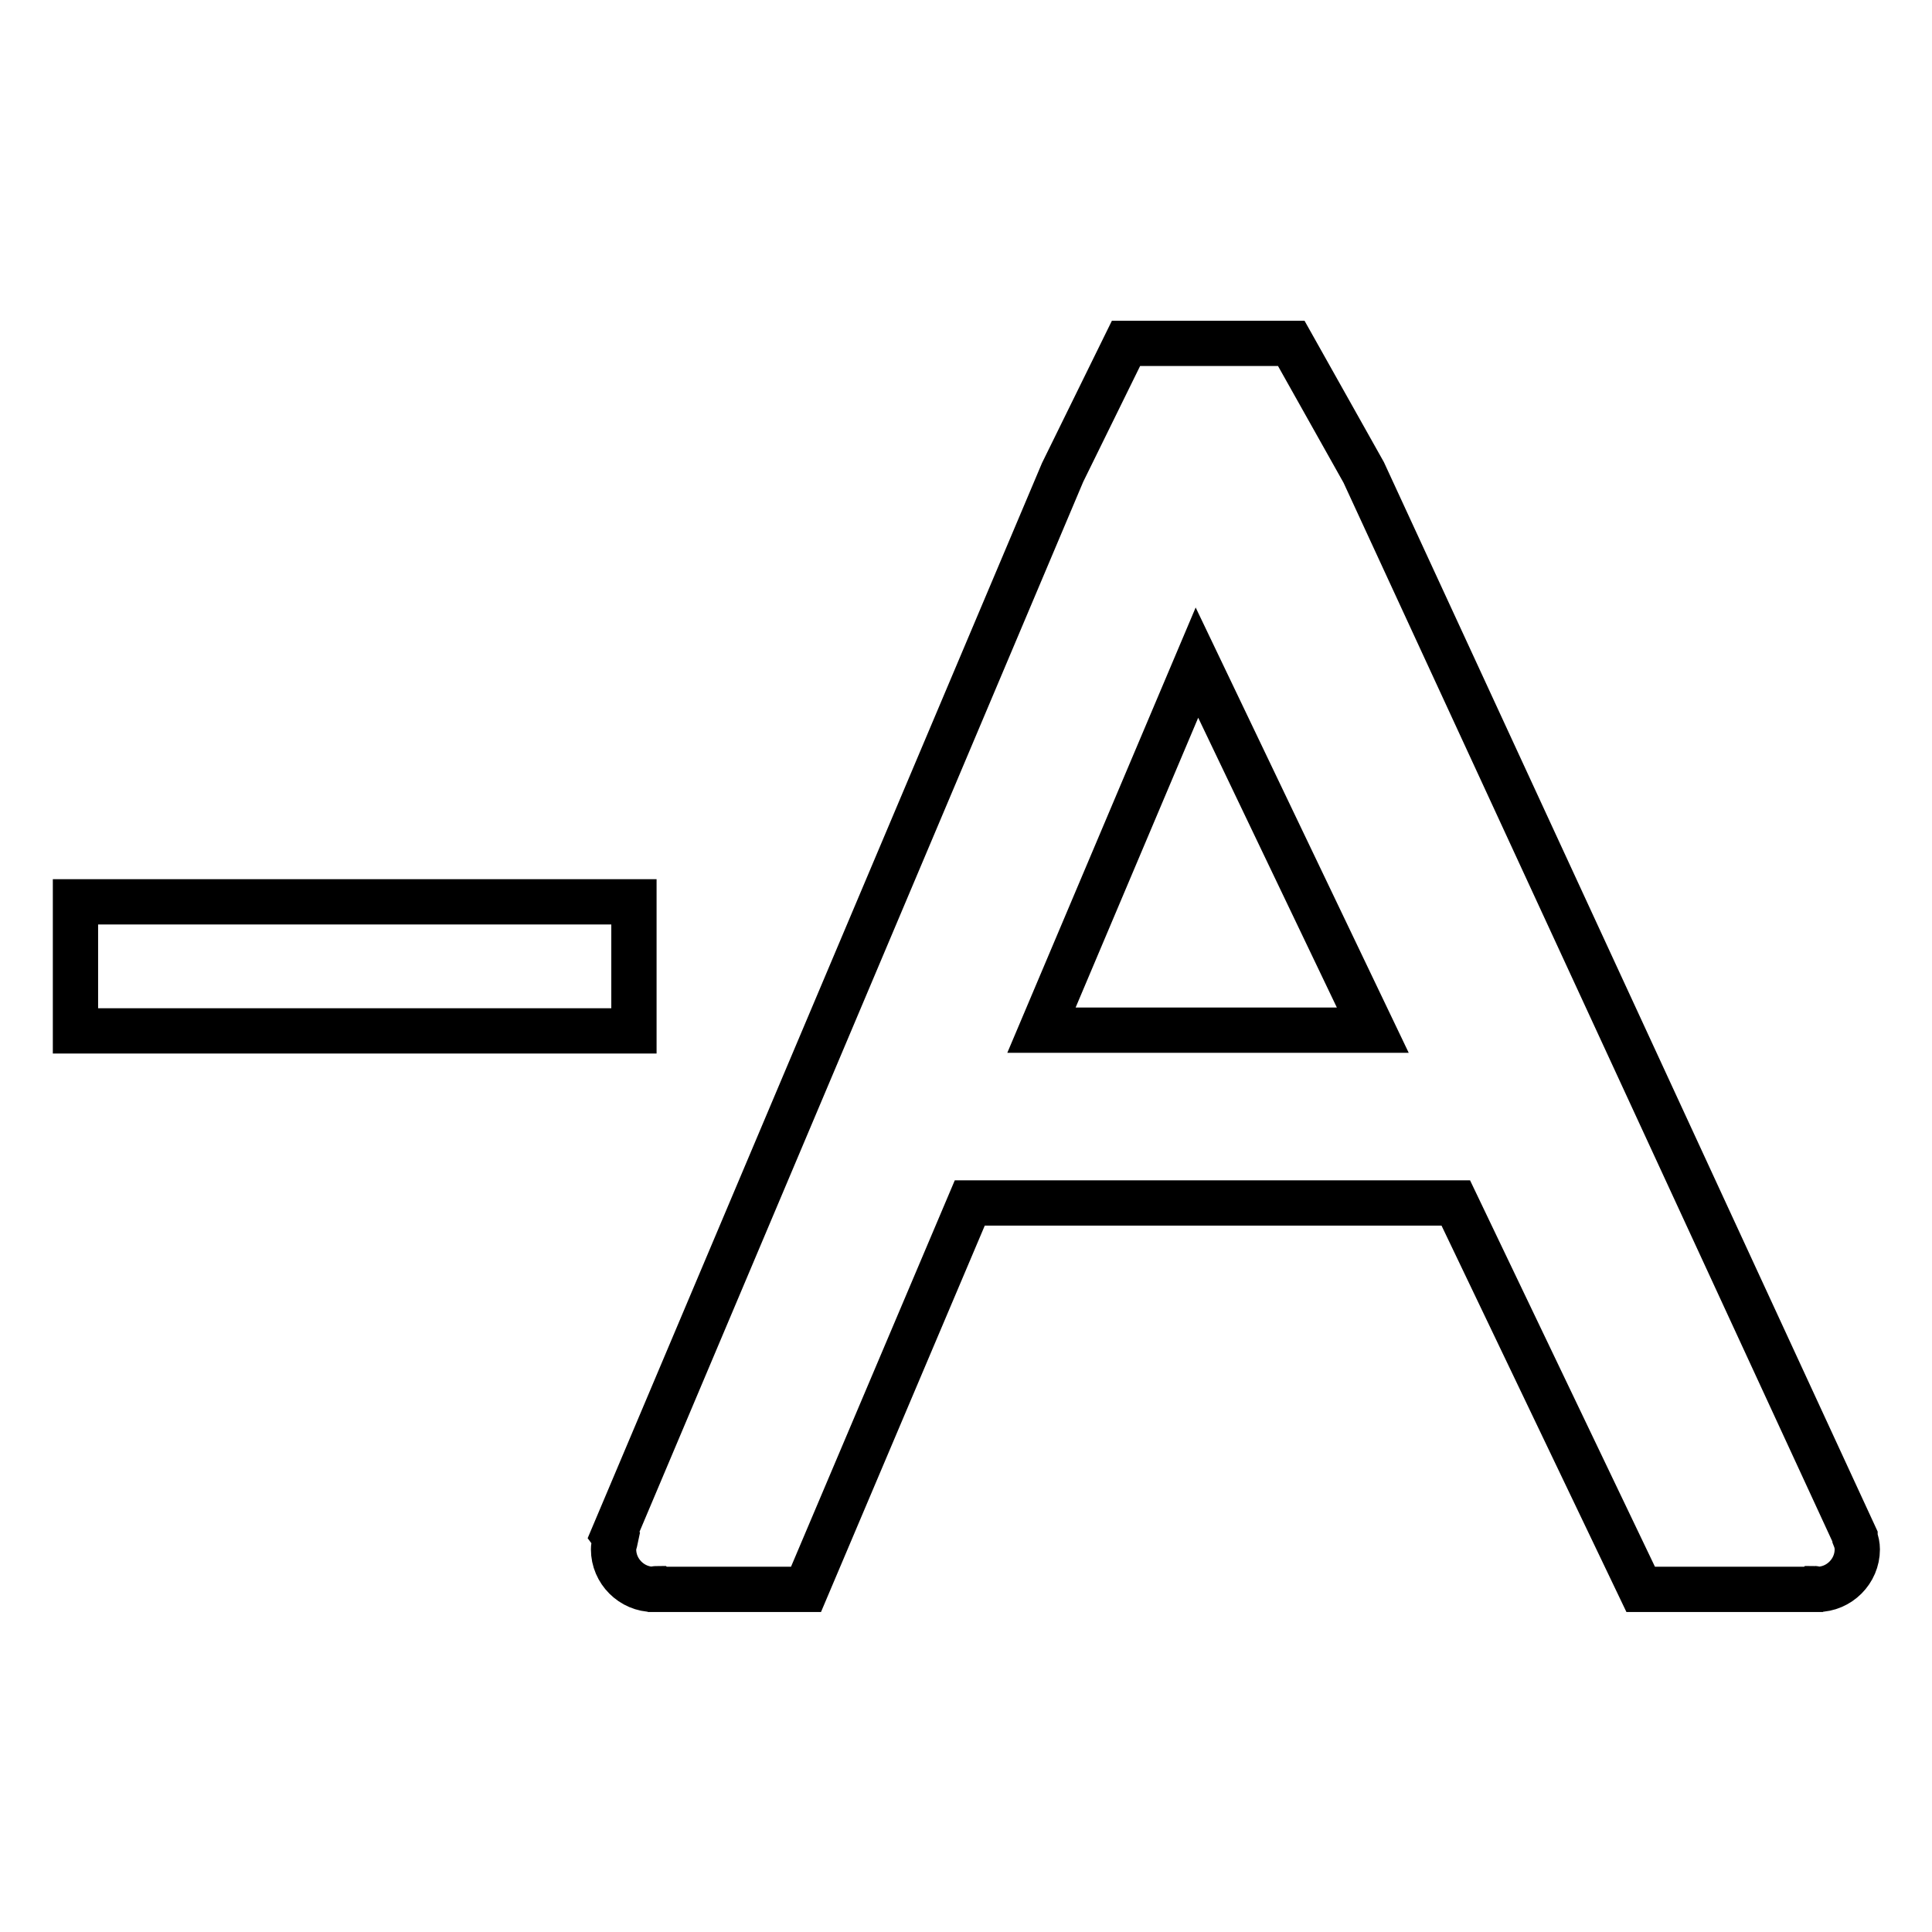
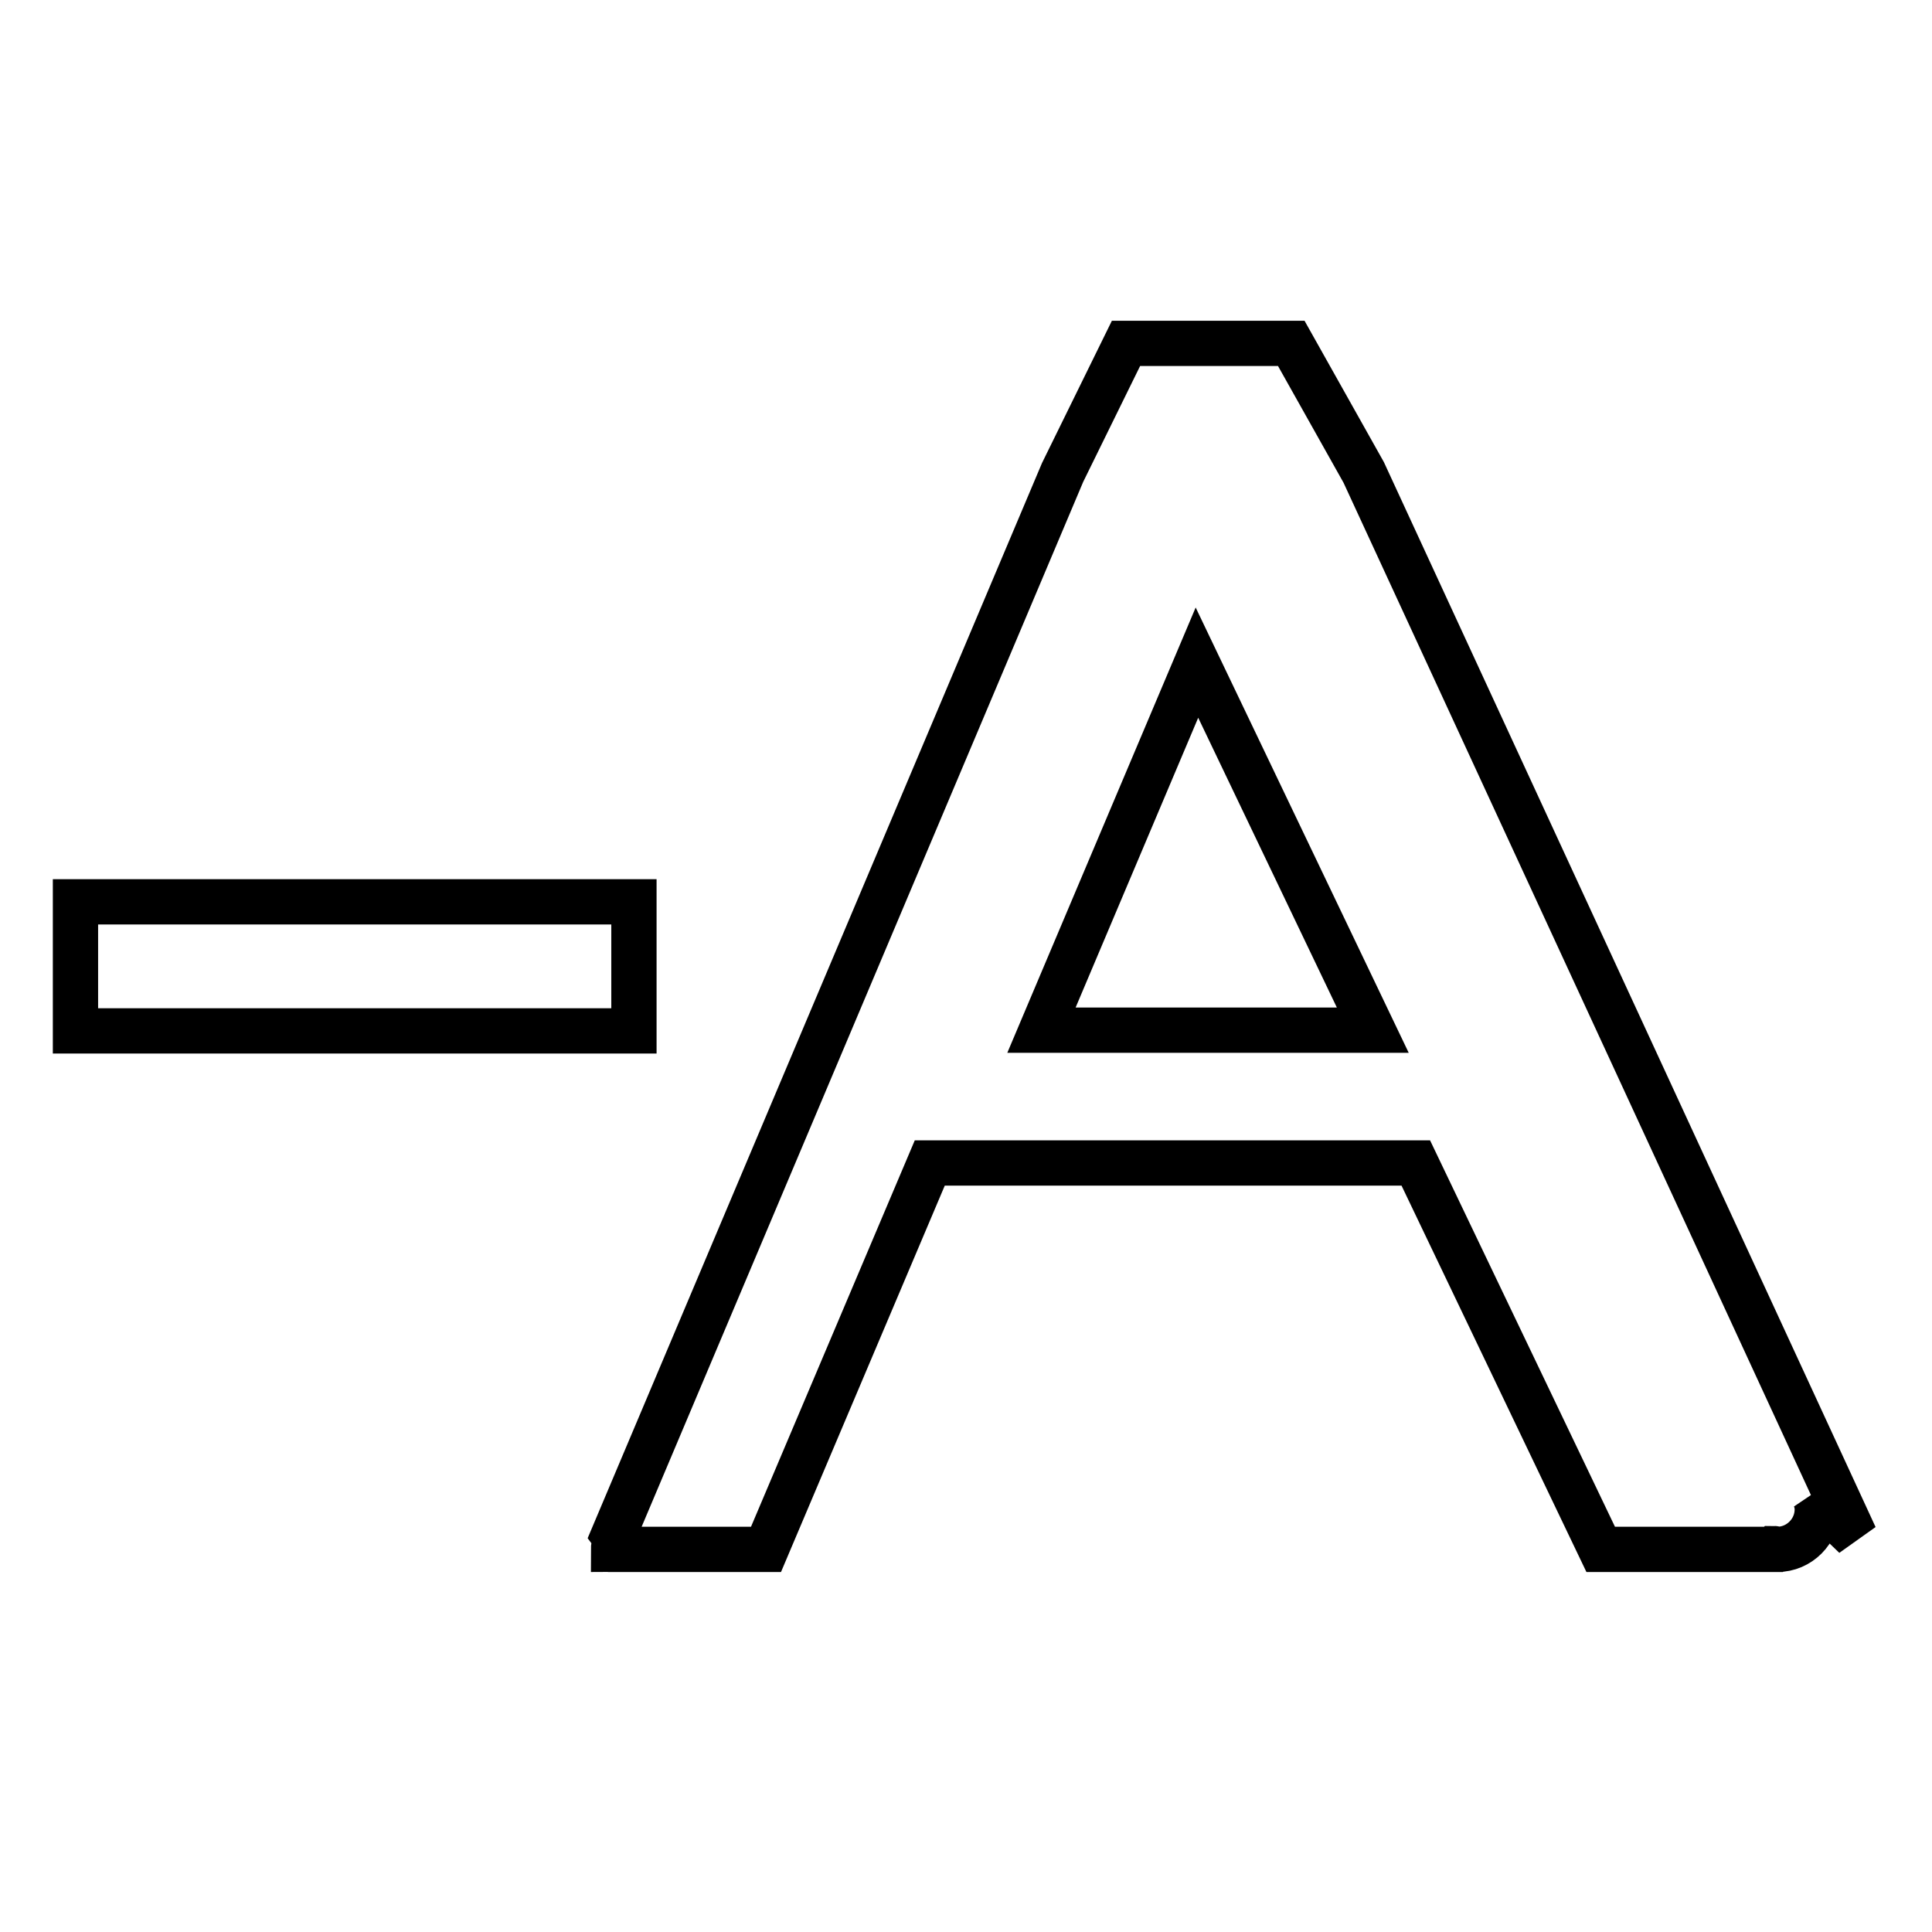
<svg xmlns="http://www.w3.org/2000/svg" version="1.1" x="0px" y="0px" viewBox="0 0 256 256" enable-background="new 0 0 256 256" xml:space="preserve">
  <g>
    <g>
-       <path stroke-width="6" fill-opacity="0" stroke="#000000" d="M245.8,203.6L180.7,62.6l-9.6-17.1h-21.9l-8.4,17.1L81.3,203.4l0.3,0.4c-0.1,0.5-0.3,0.9-0.3,1.5c0,2.9,2.4,5.3,5.3,5.3c0.1,0,0.3-0.1,0.4-0.1l0.1,0.1h19.7l21.7-51.2h64.4l24.5,51.2h22.9l0.1-0.1c0.1,0,0.2,0.1,0.4,0.1c2.9,0,5.3-2.4,5.3-5.3c0-0.5-0.1-1-0.3-1.5L245.8,203.6z M138,136.5l20.6-48.7l23.3,48.7H138L138,136.5z M84,119.5H10v17.1h74V119.5L84,119.5z" />
+       <path stroke-width="6" fill-opacity="0" stroke="#000000" d="M245.8,203.6L180.7,62.6l-9.6-17.1h-21.9l-8.4,17.1L81.3,203.4l0.3,0.4c-0.1,0.5-0.3,0.9-0.3,1.5c0.1,0,0.3-0.1,0.4-0.1l0.1,0.1h19.7l21.7-51.2h64.4l24.5,51.2h22.9l0.1-0.1c0.1,0,0.2,0.1,0.4,0.1c2.9,0,5.3-2.4,5.3-5.3c0-0.5-0.1-1-0.3-1.5L245.8,203.6z M138,136.5l20.6-48.7l23.3,48.7H138L138,136.5z M84,119.5H10v17.1h74V119.5L84,119.5z" />
    </g>
  </g>
</svg>